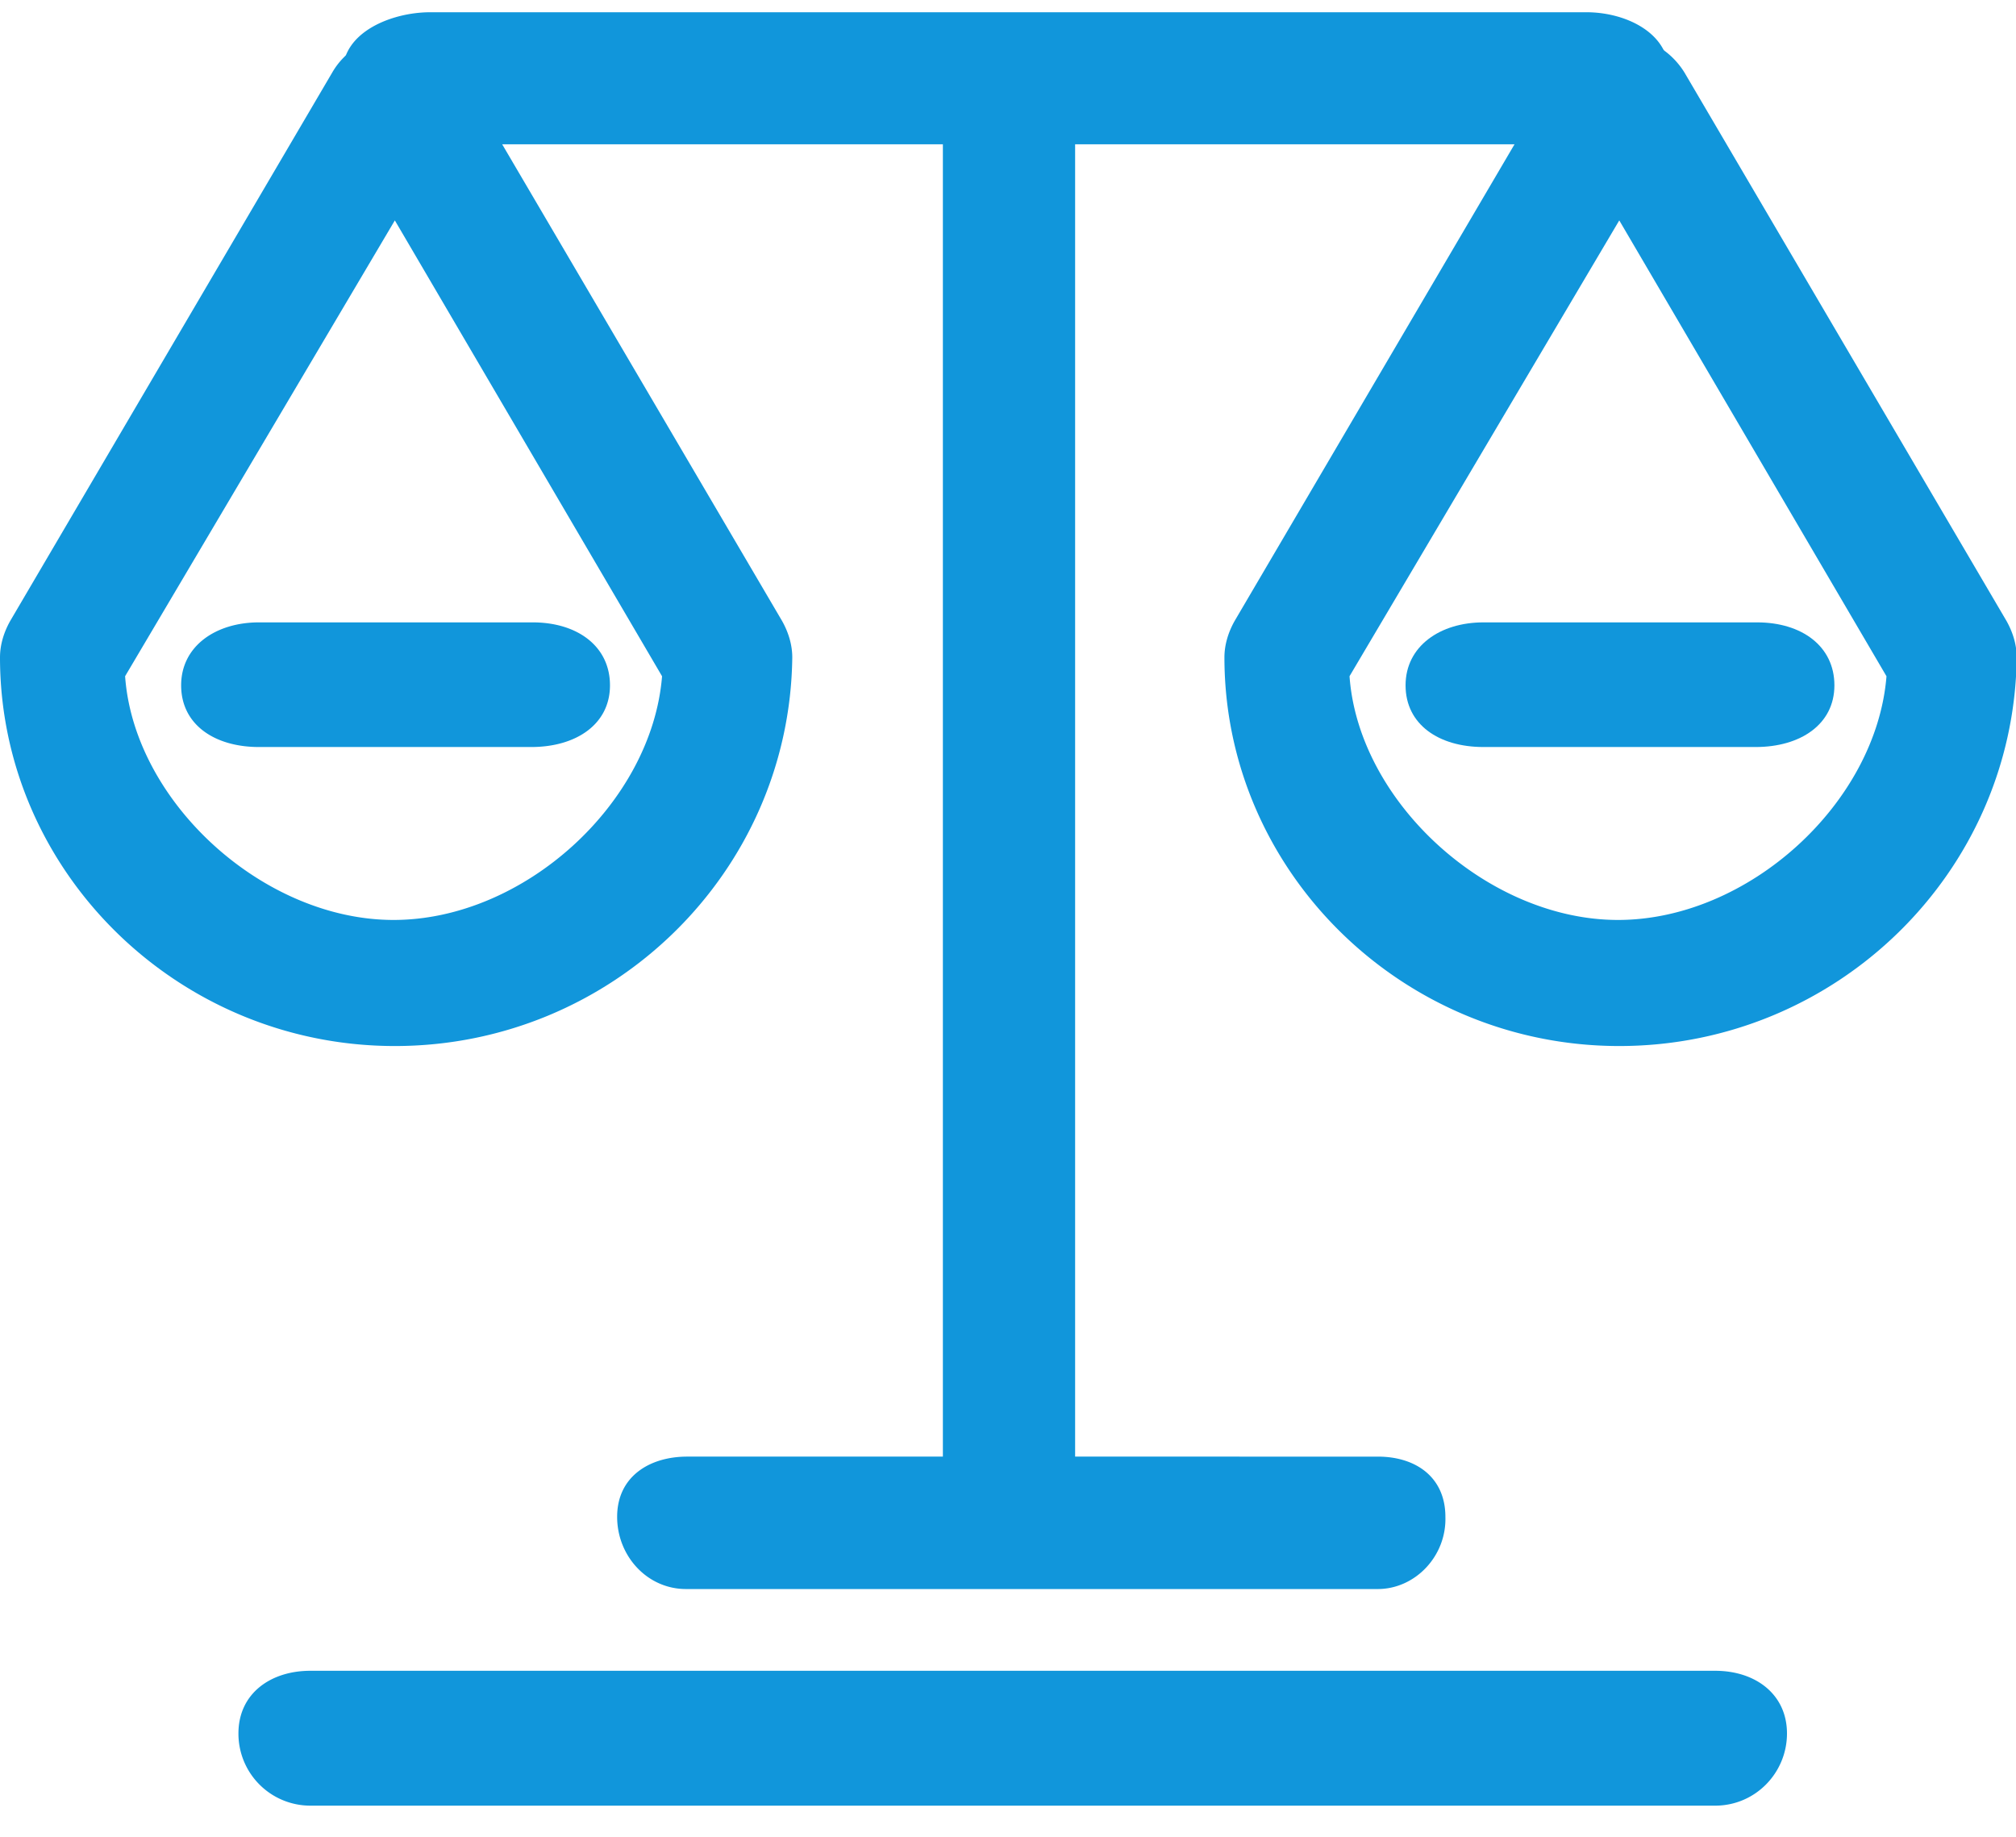
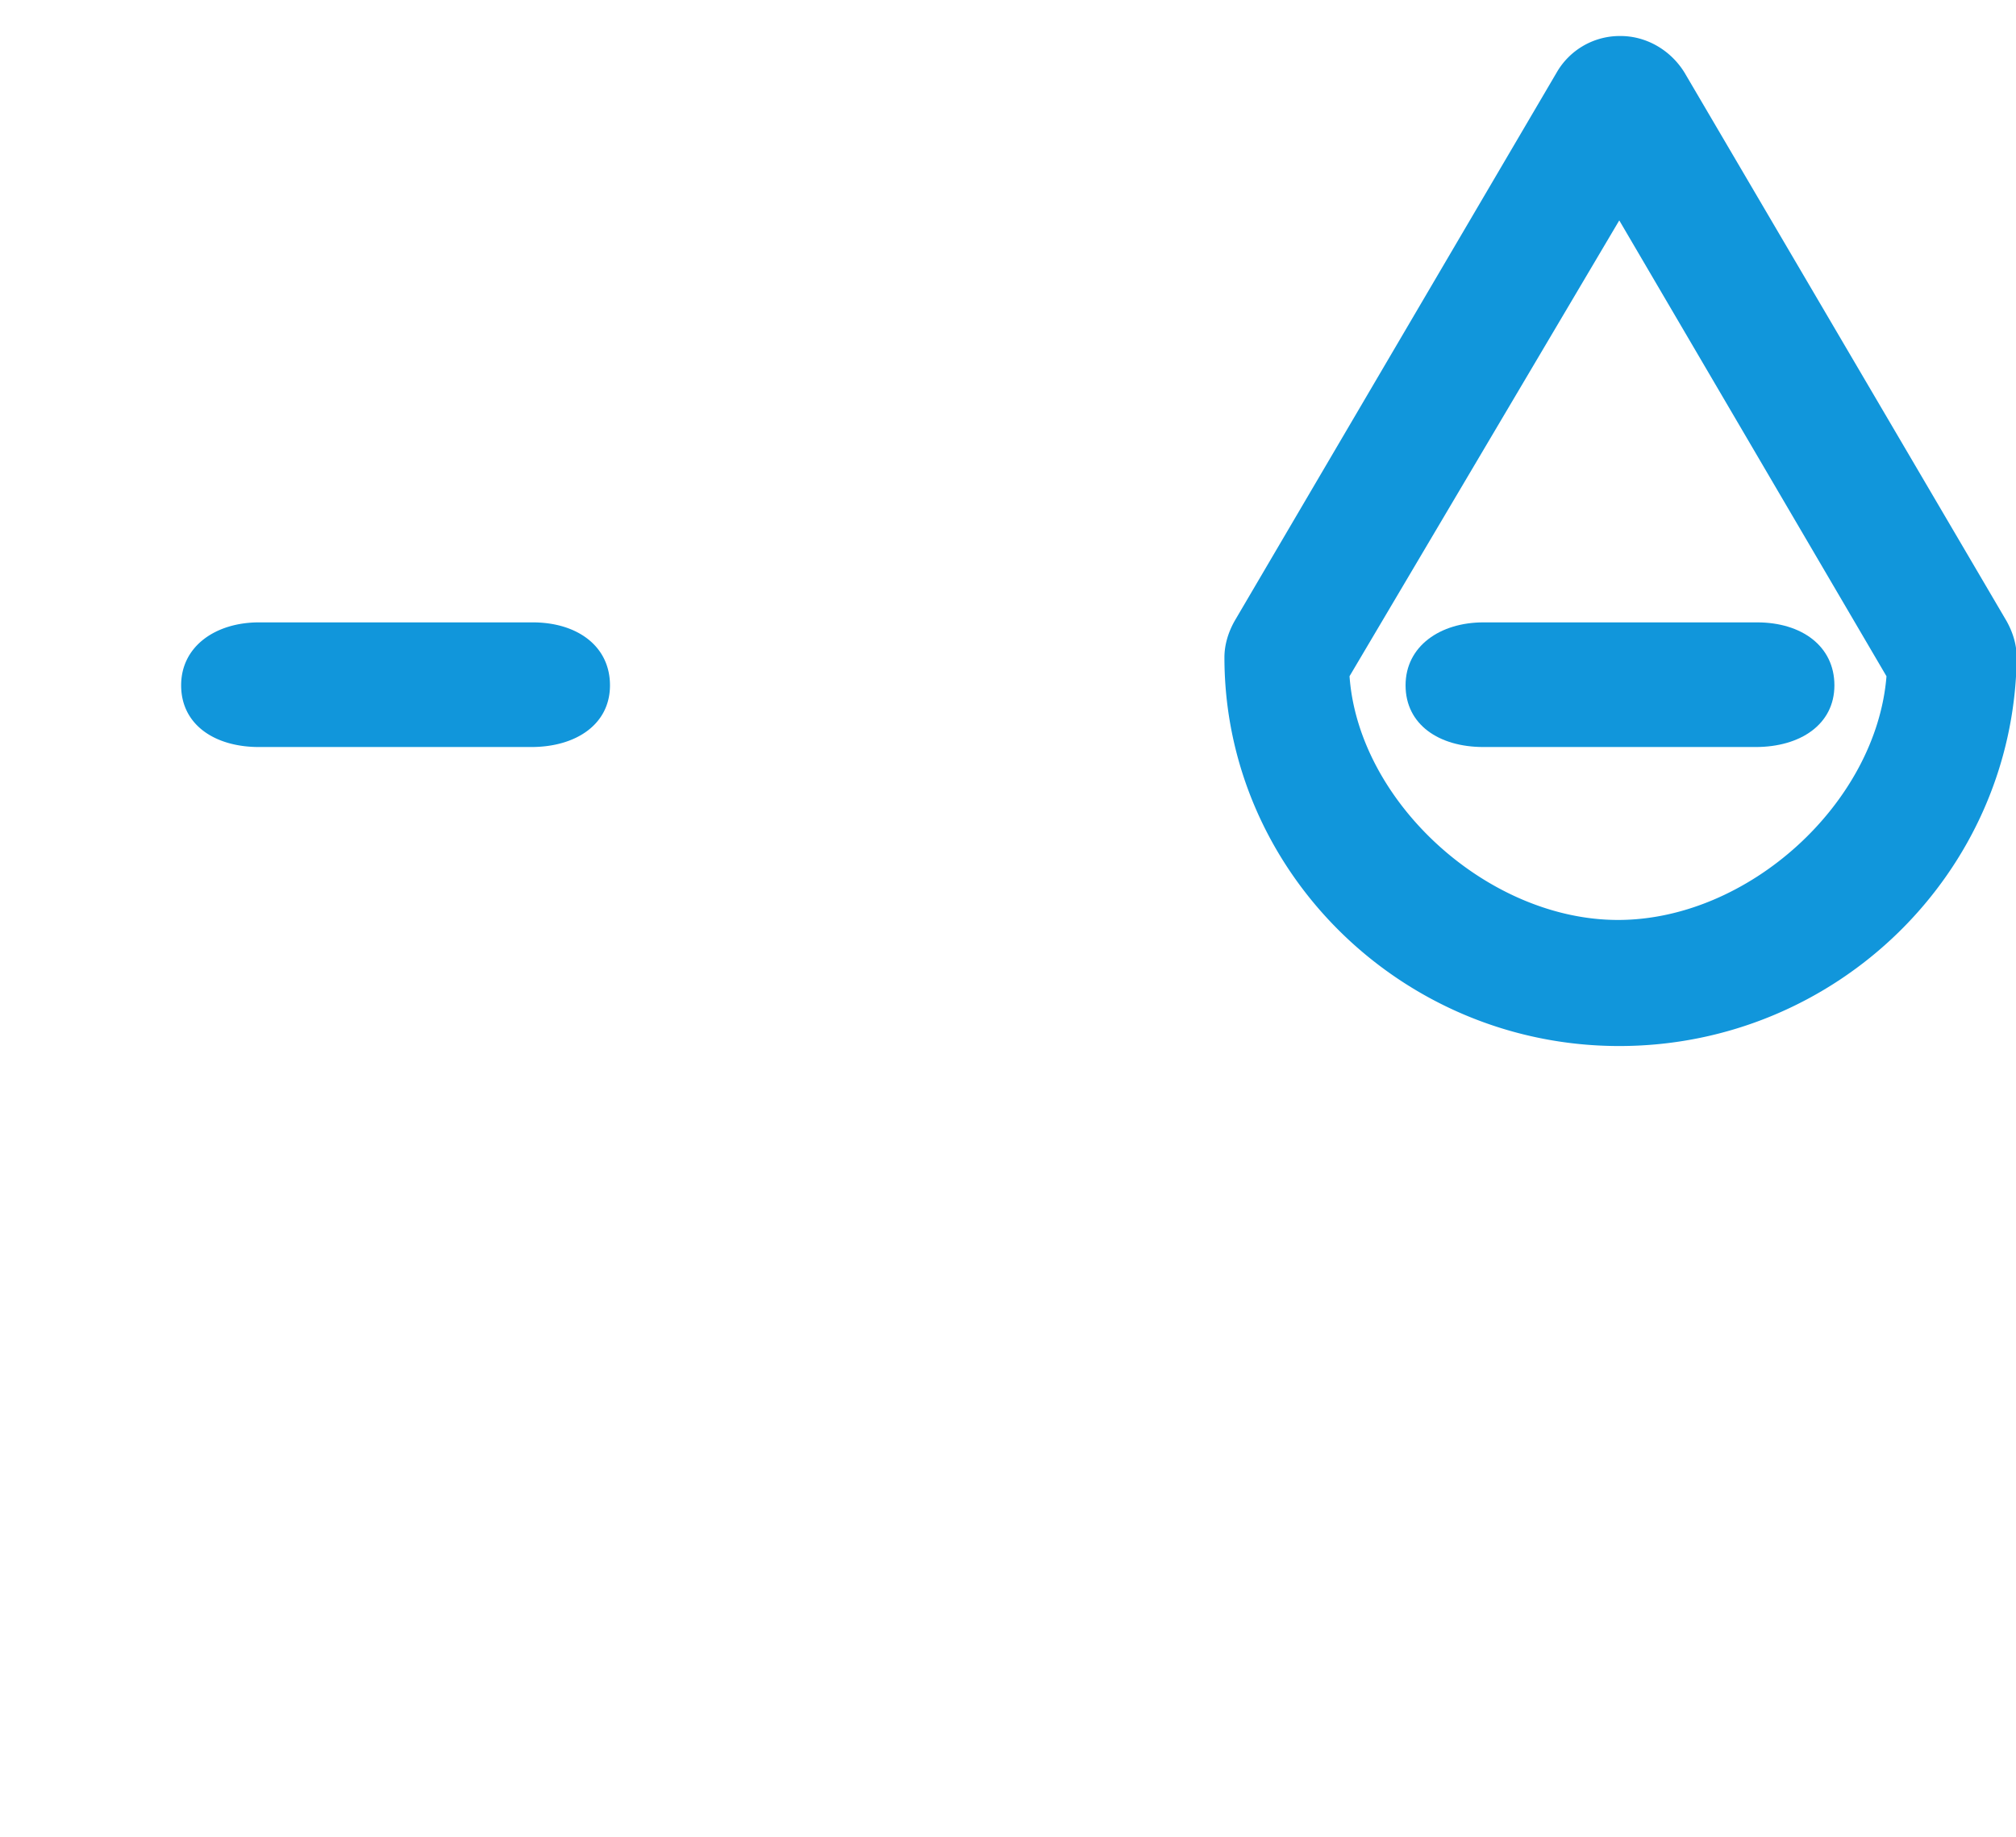
<svg xmlns="http://www.w3.org/2000/svg" t="1735919198186" class="icon" viewBox="0 0 1124 1024" version="1.1" p-id="7830" width="70.25" height="64">
-   <path d="M884.495 80.454H239.917c-21.966 0-48.81-18.351-48.81-40.237 0-22.548 27.527-33.39 48.79-33.39h644.598c21.946 0 45.96 11.545 45.96 33.41 0 21.886-24.014 40.237-45.98 40.237z m71.78 926.258h-783.3a40.117 40.117 0 0 1-40.036-40.237c0-22.568 18.272-34.956 40.037-34.956h783.3c22.487 0 40.036 13.09 40.036 34.956 0 21.886-17.569 40.237-40.037 40.237zM768.161 885.941H382.454c-21.544 0-38.37-18.352-38.37-40.237 0-22.589 18.171-33.592 39.033-33.592H768.16c21.544 0 37.707 11.726 37.707 33.592 0.663 21.885-16.846 40.237-37.707 40.237z" fill="#1196db" p-id="7831" />
-   <path d="M562.196 884.897c-22.548 0-36.503-18.252-36.503-39.193V57.906c0-21.624 14.658-37.828 36.503-37.828s37.225 16.886 37.225 37.828v787.135c0 21.604-14.677 39.856-37.225 39.856zM220.14 583.198C99.027 583.198 0 485.718 0 366.512c0-7.028 2.148-14.035 5.702-20.34L185.244 40.418a40.558 40.558 0 0 1 35.619-20.34c14.255 0 27.788 7.71 35.619 20.34l179.541 305.754c3.554 6.305 5.702 13.312 5.702 20.34C440.3 486.42 341.273 583.198 220.14 583.198zM69.752 377.033c5.02 70.114 77.021 135.87 149.685 135.87 72.684 0 143.983-65.054 149.685-135.87L220.14 122.88 69.752 377.013z" fill="#1196db" p-id="7832" />
  <path d="M296.237 416.487H144.364c-24.777 0-43.37-12.529-43.37-34.394 0-21.886 19.356-35.098 43.37-35.098H297c24.777 0 43.088 13.212 43.088 35.098 0 21.865-19.074 34.394-43.87 34.394z m606.57 166.711c-121.114 0-220.14-97.48-220.14-216.686 0-7.028 2.148-14.035 5.702-20.34L867.91 40.418a40.558 40.558 0 0 1 35.62-20.34c14.255 0 27.788 7.71 35.619 20.34l179.54 305.754c3.555 6.305 5.703 13.312 5.703 20.34-1.425 119.908-100.452 216.686-221.585 216.686zM752.419 377.033c5.02 70.114 77.021 135.87 149.685 135.87 72.684 0 143.982-65.054 149.685-135.87L902.807 122.88 752.419 377.013z" fill="#1196db" p-id="7833" />
  <path d="M978.904 416.487H827.03c-24.777 0-43.37-12.529-43.37-34.394 0-21.886 19.356-35.098 43.37-35.098h152.636c24.777 0 43.088 13.212 43.088 35.098 0 21.865-19.074 34.394-43.871 34.394z" fill="#1196db" p-id="7834" />
</svg>